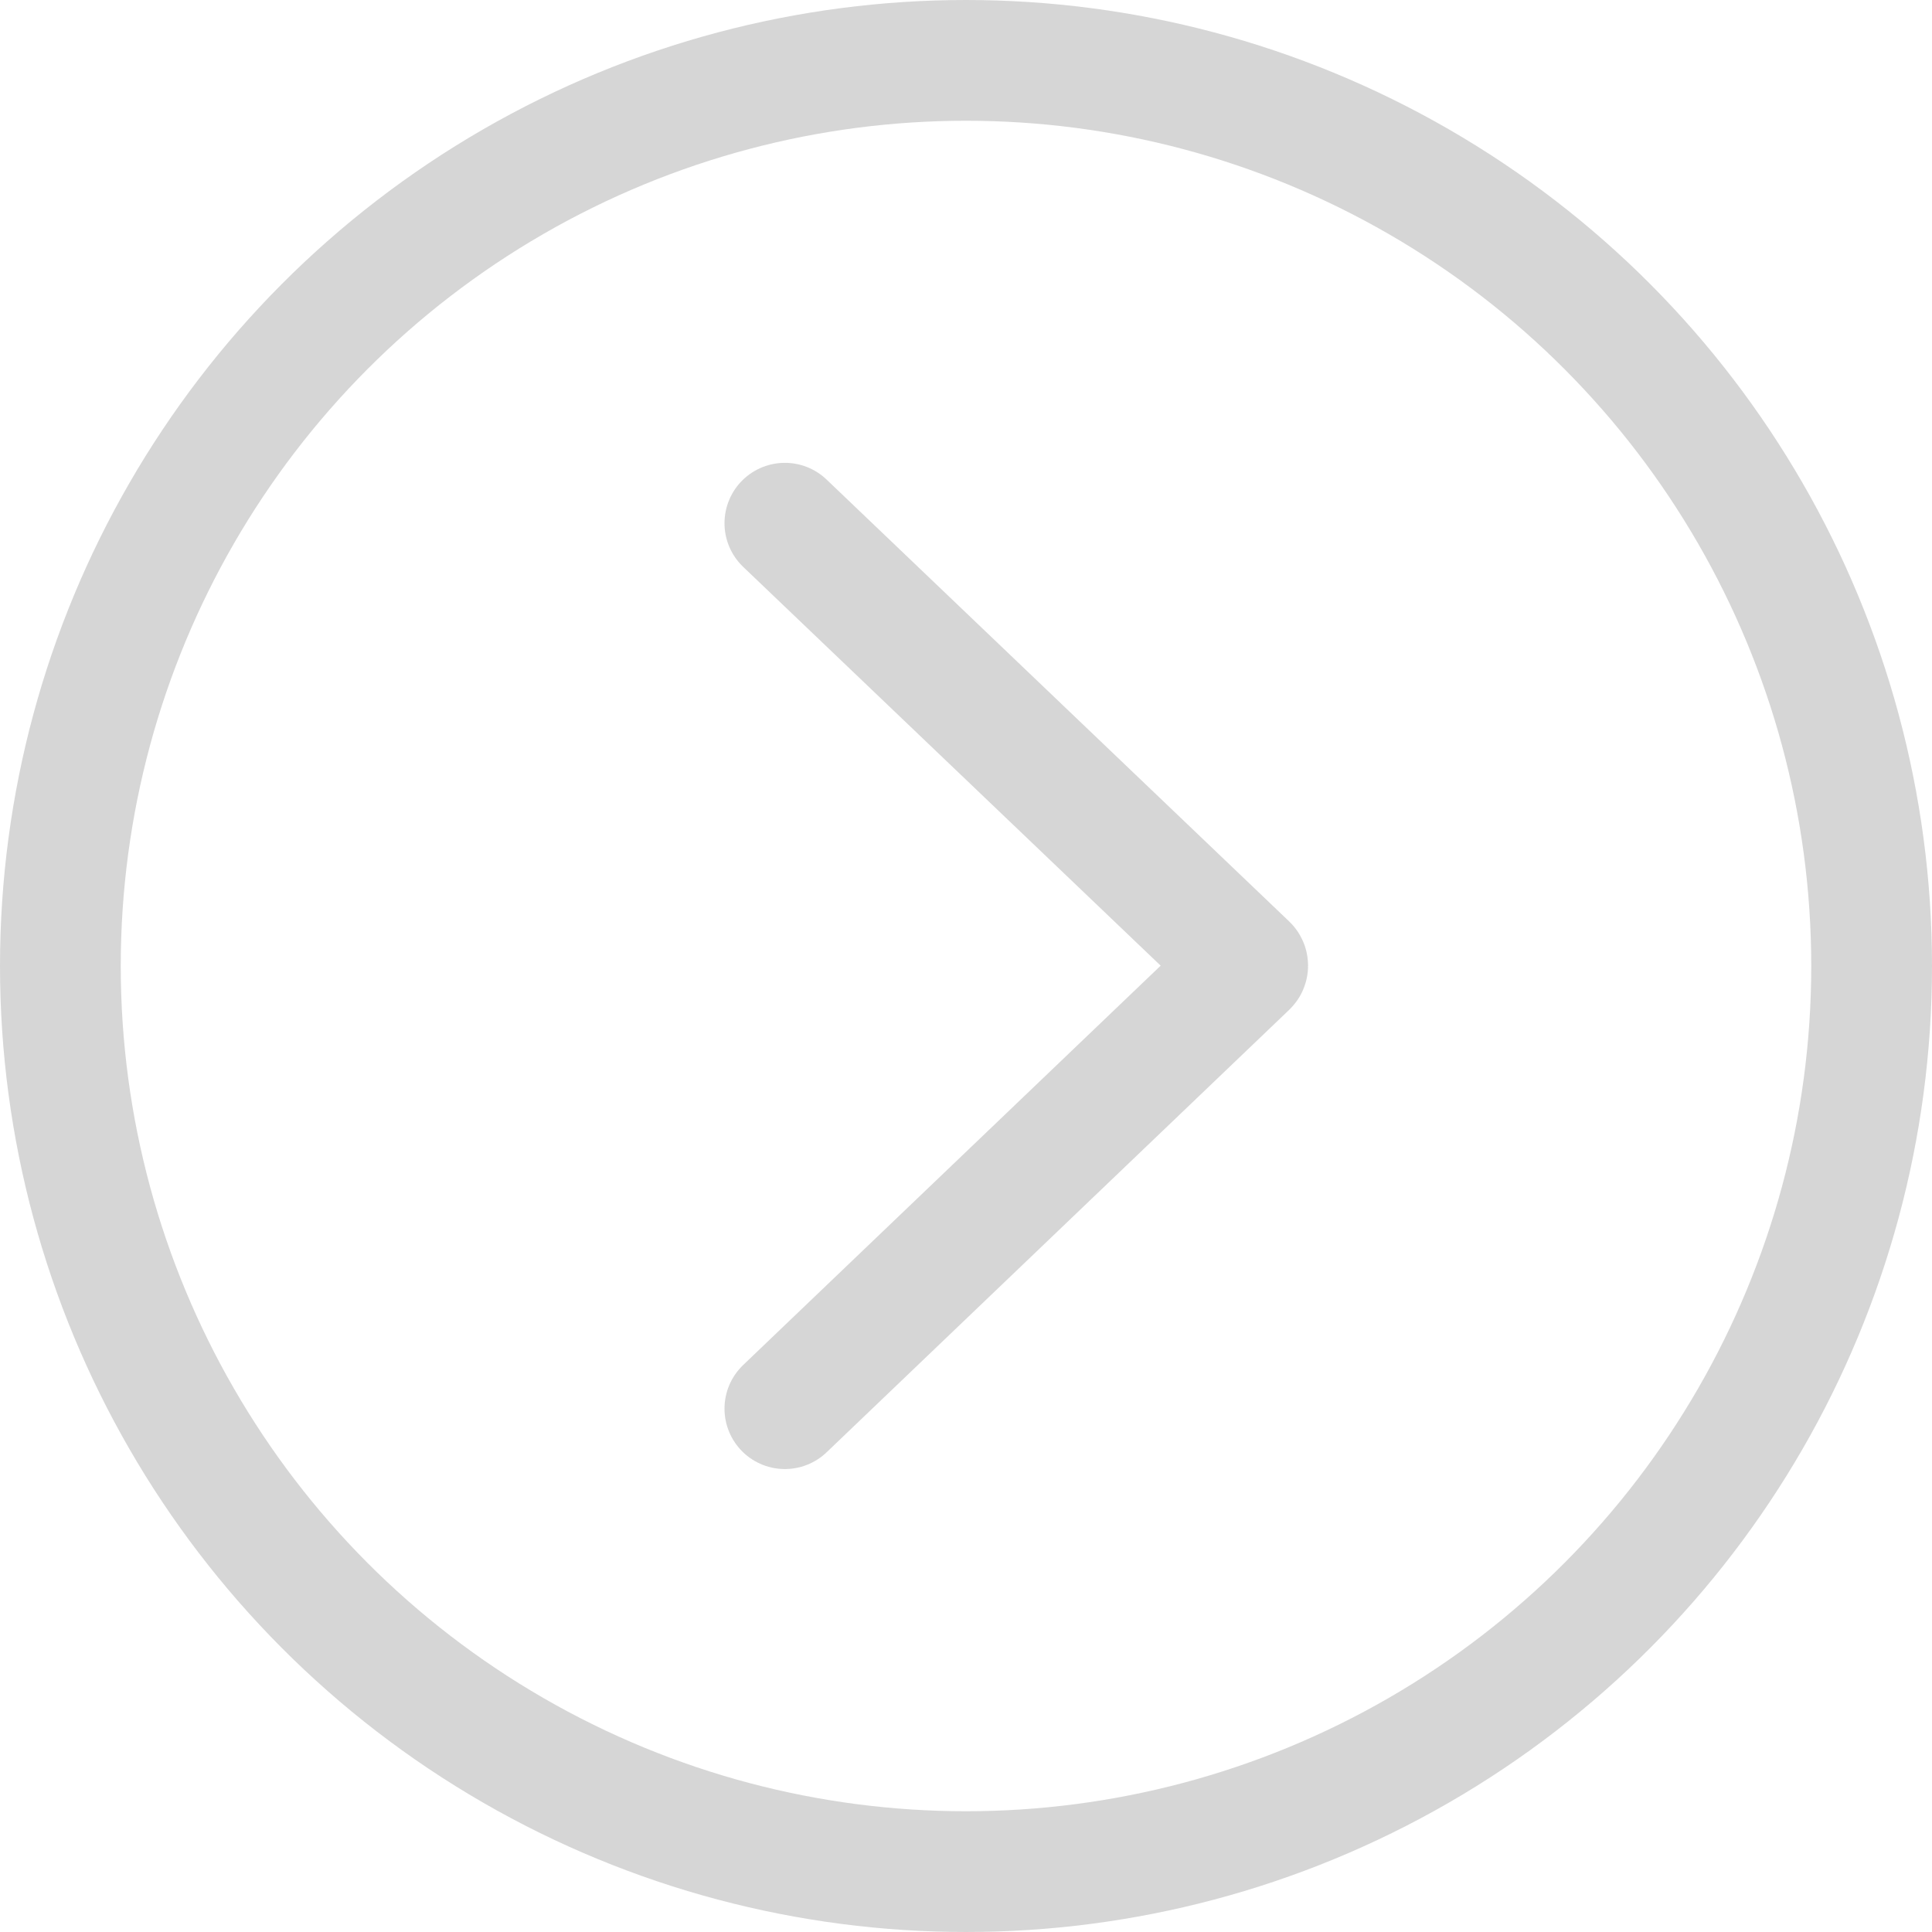
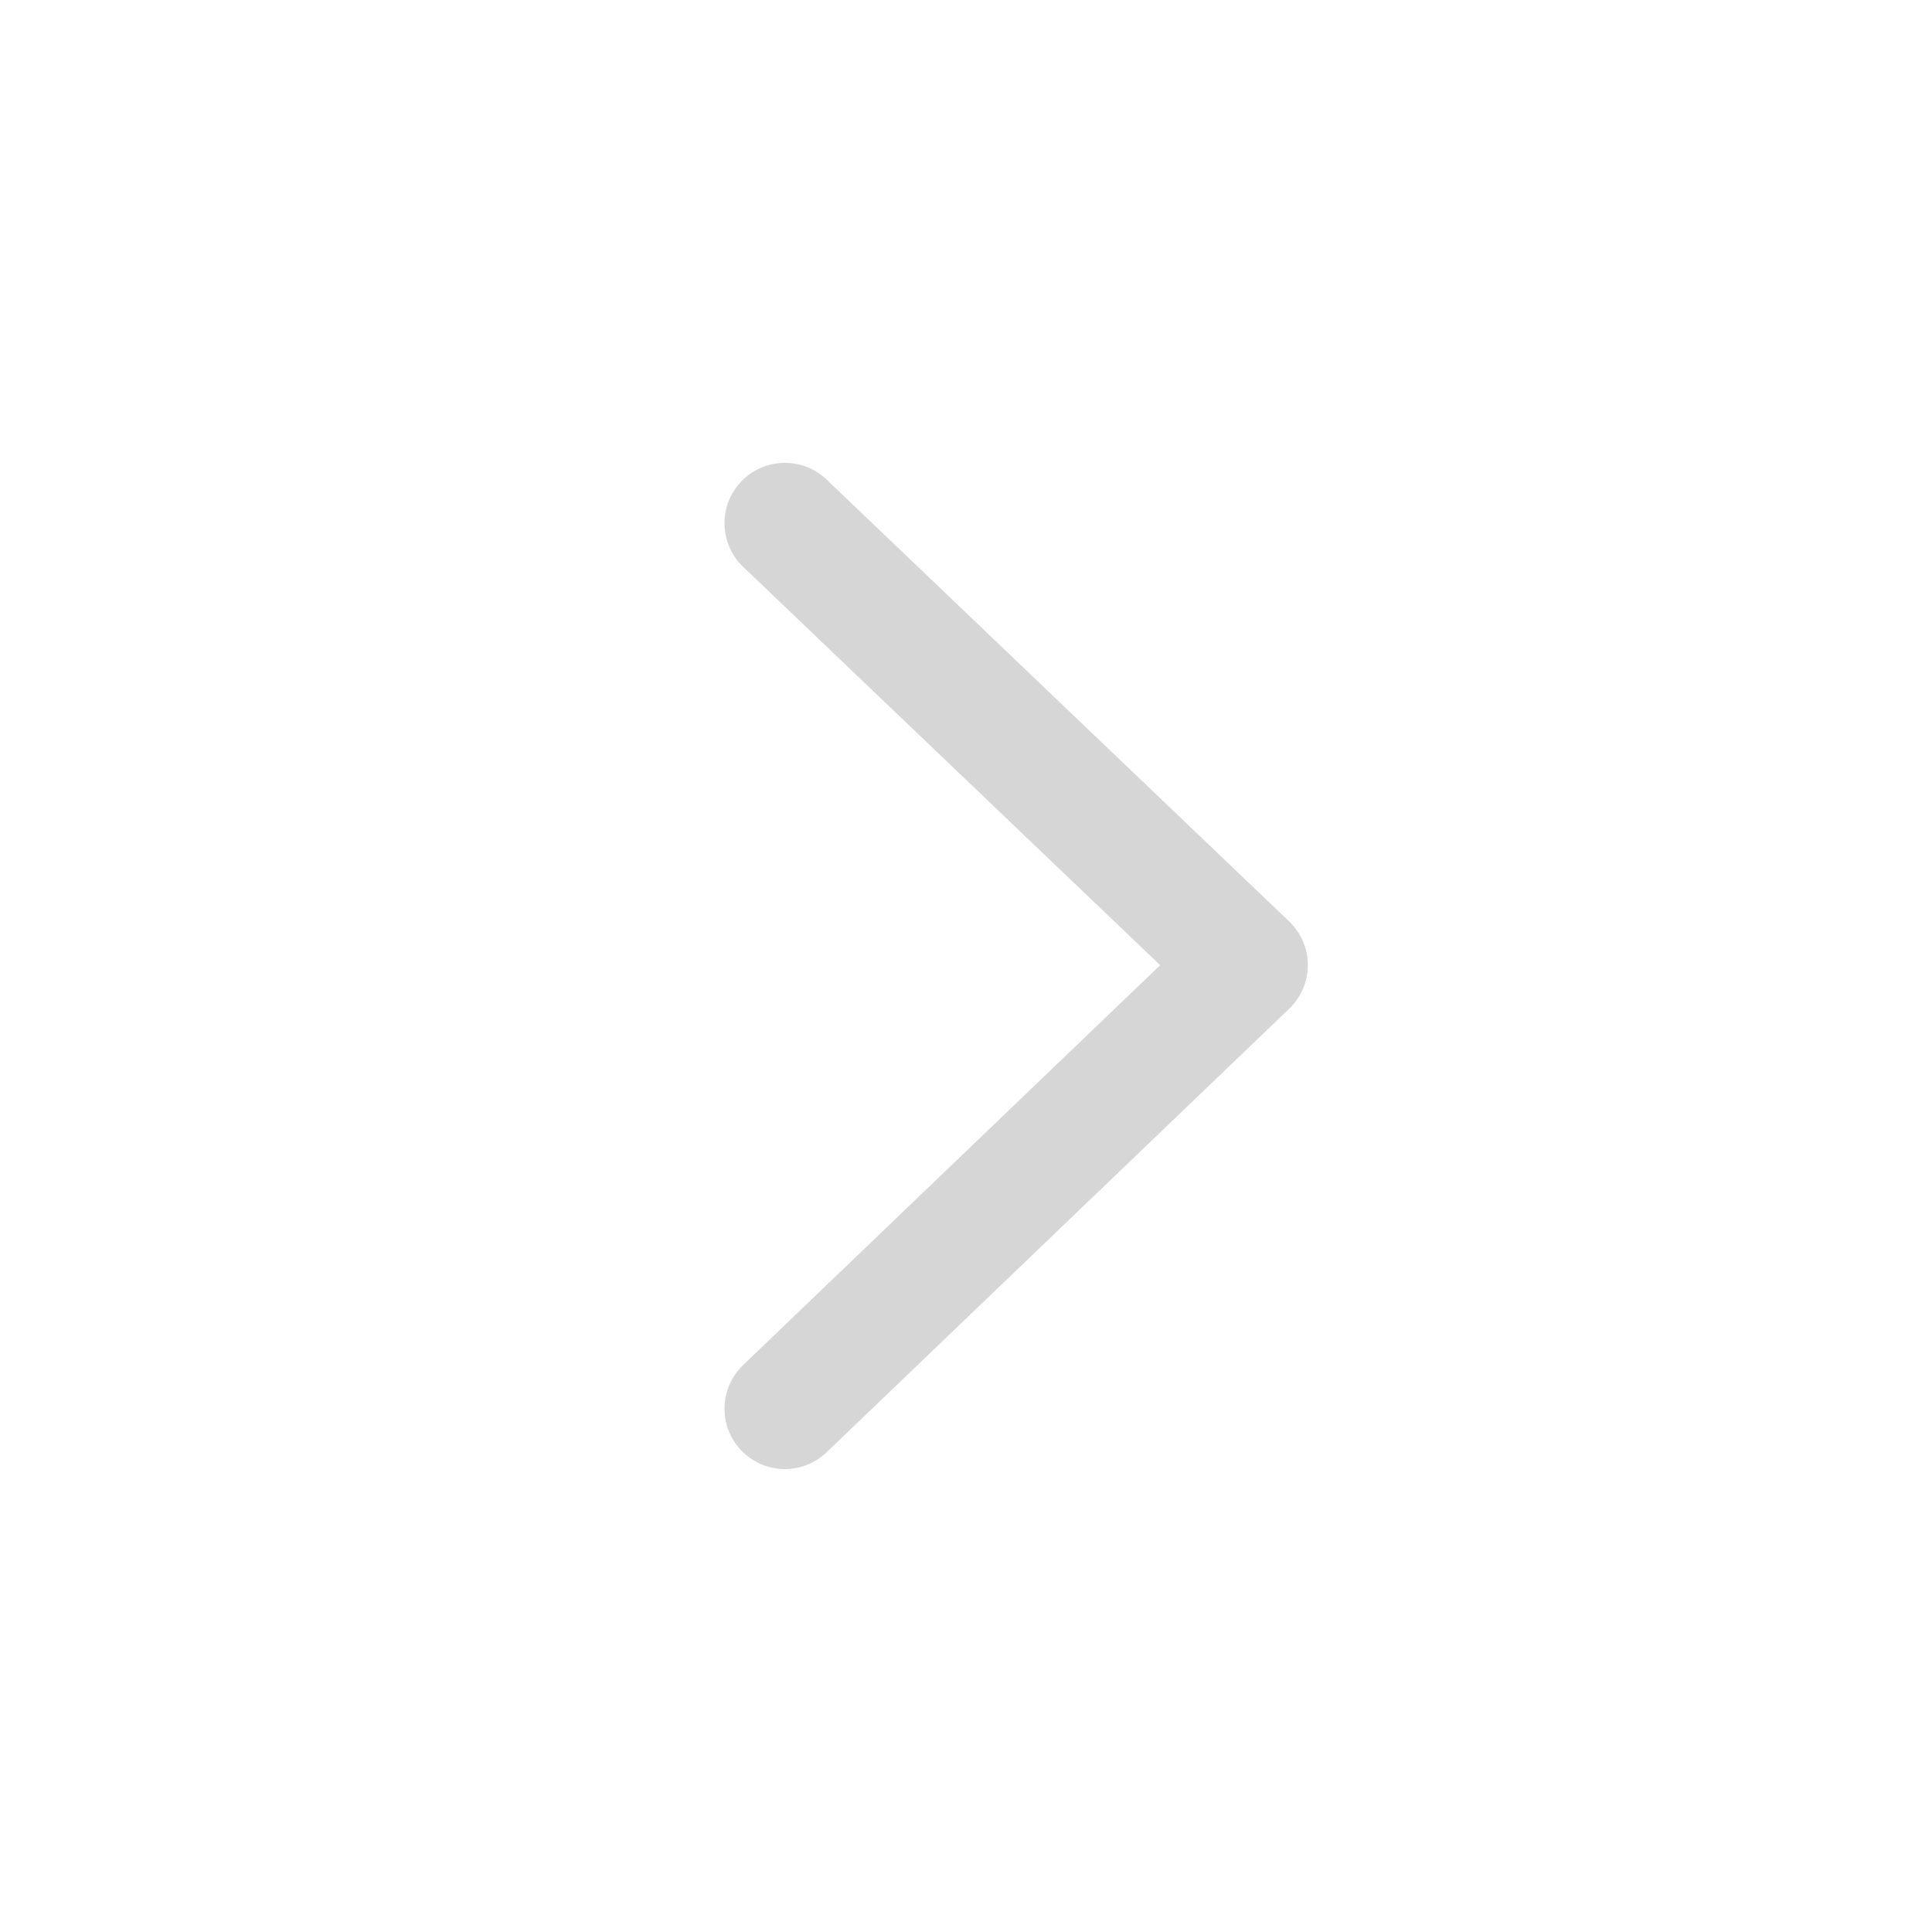
<svg xmlns="http://www.w3.org/2000/svg" width="32" height="32" viewBox="0 0 32 32" fill="none">
-   <path d="M13 8.666L20.662 15.985C20.667 15.99 20.667 15.998 20.662 16.003L13 23.332" stroke="#333333" stroke-opacity="0.2" stroke-width="2" stroke-linecap="round" stroke-linejoin="round" />
-   <circle cx="16" cy="16" r="15" stroke="#333333" stroke-opacity="0.2" stroke-width="2" stroke-linecap="round" stroke-linejoin="round" />
+   <path d="M13 8.666L20.662 15.985L13 23.332" stroke="#333333" stroke-opacity="0.2" stroke-width="2" stroke-linecap="round" stroke-linejoin="round" />
</svg>